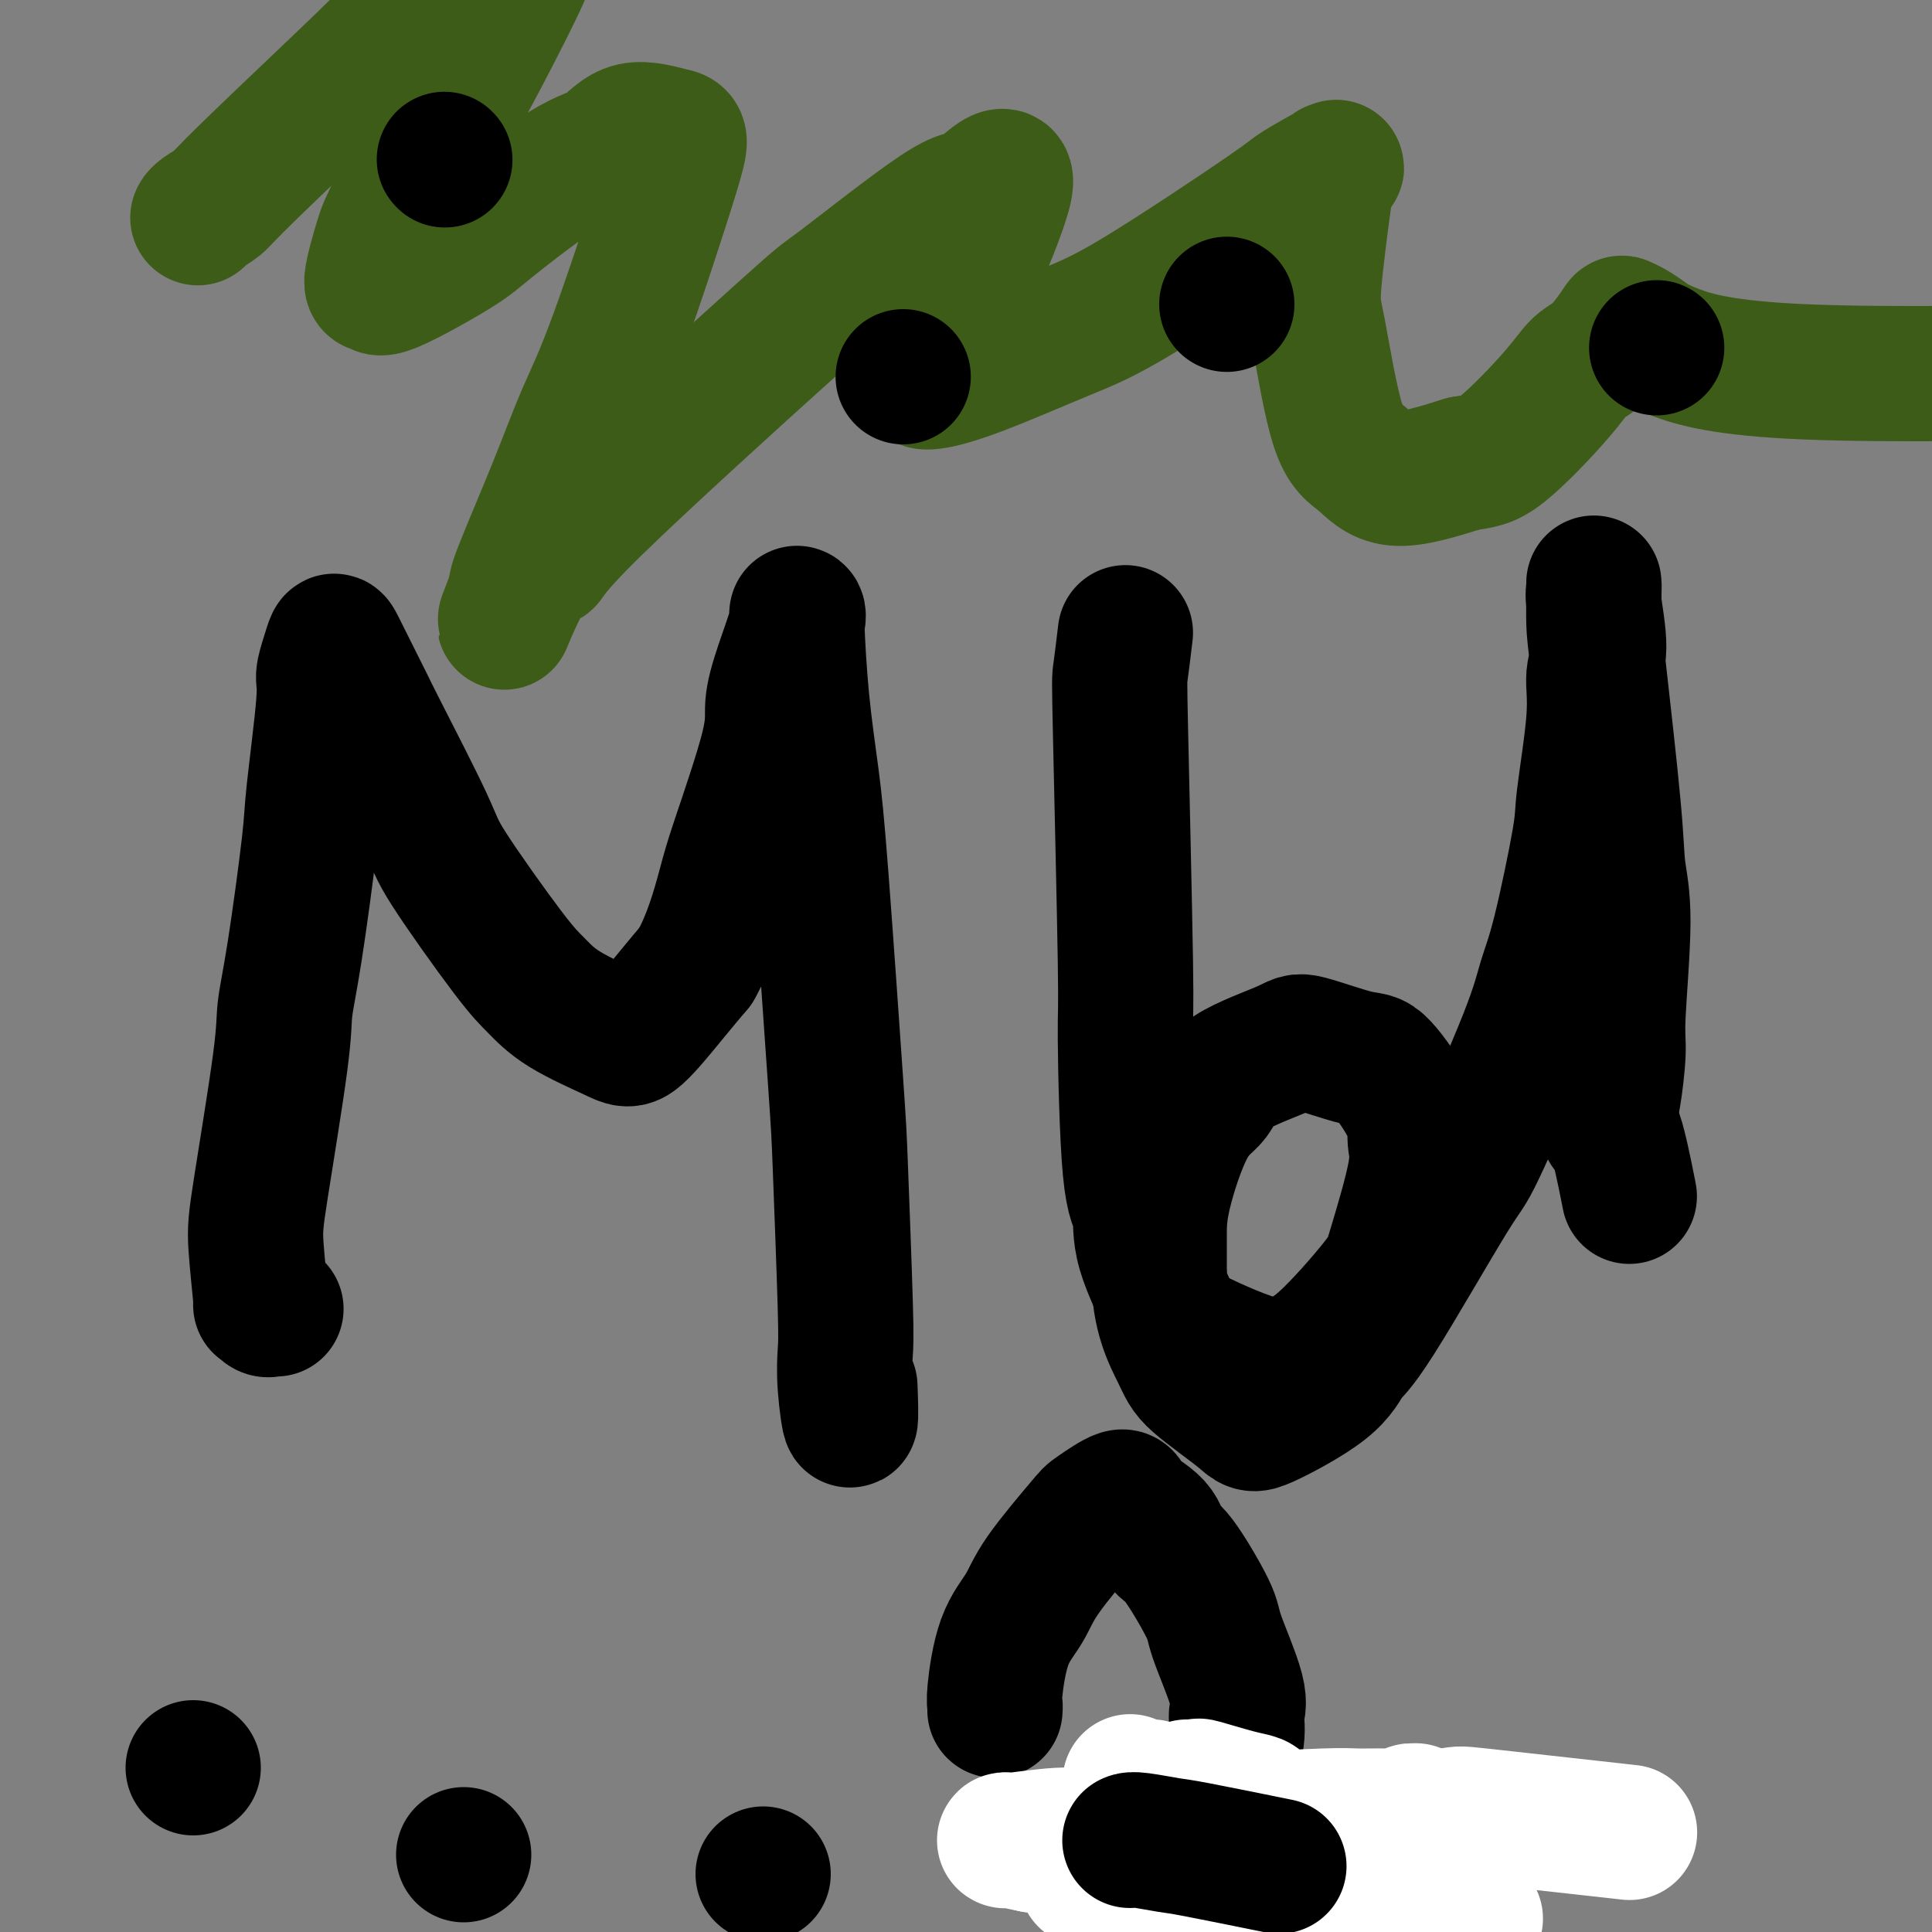
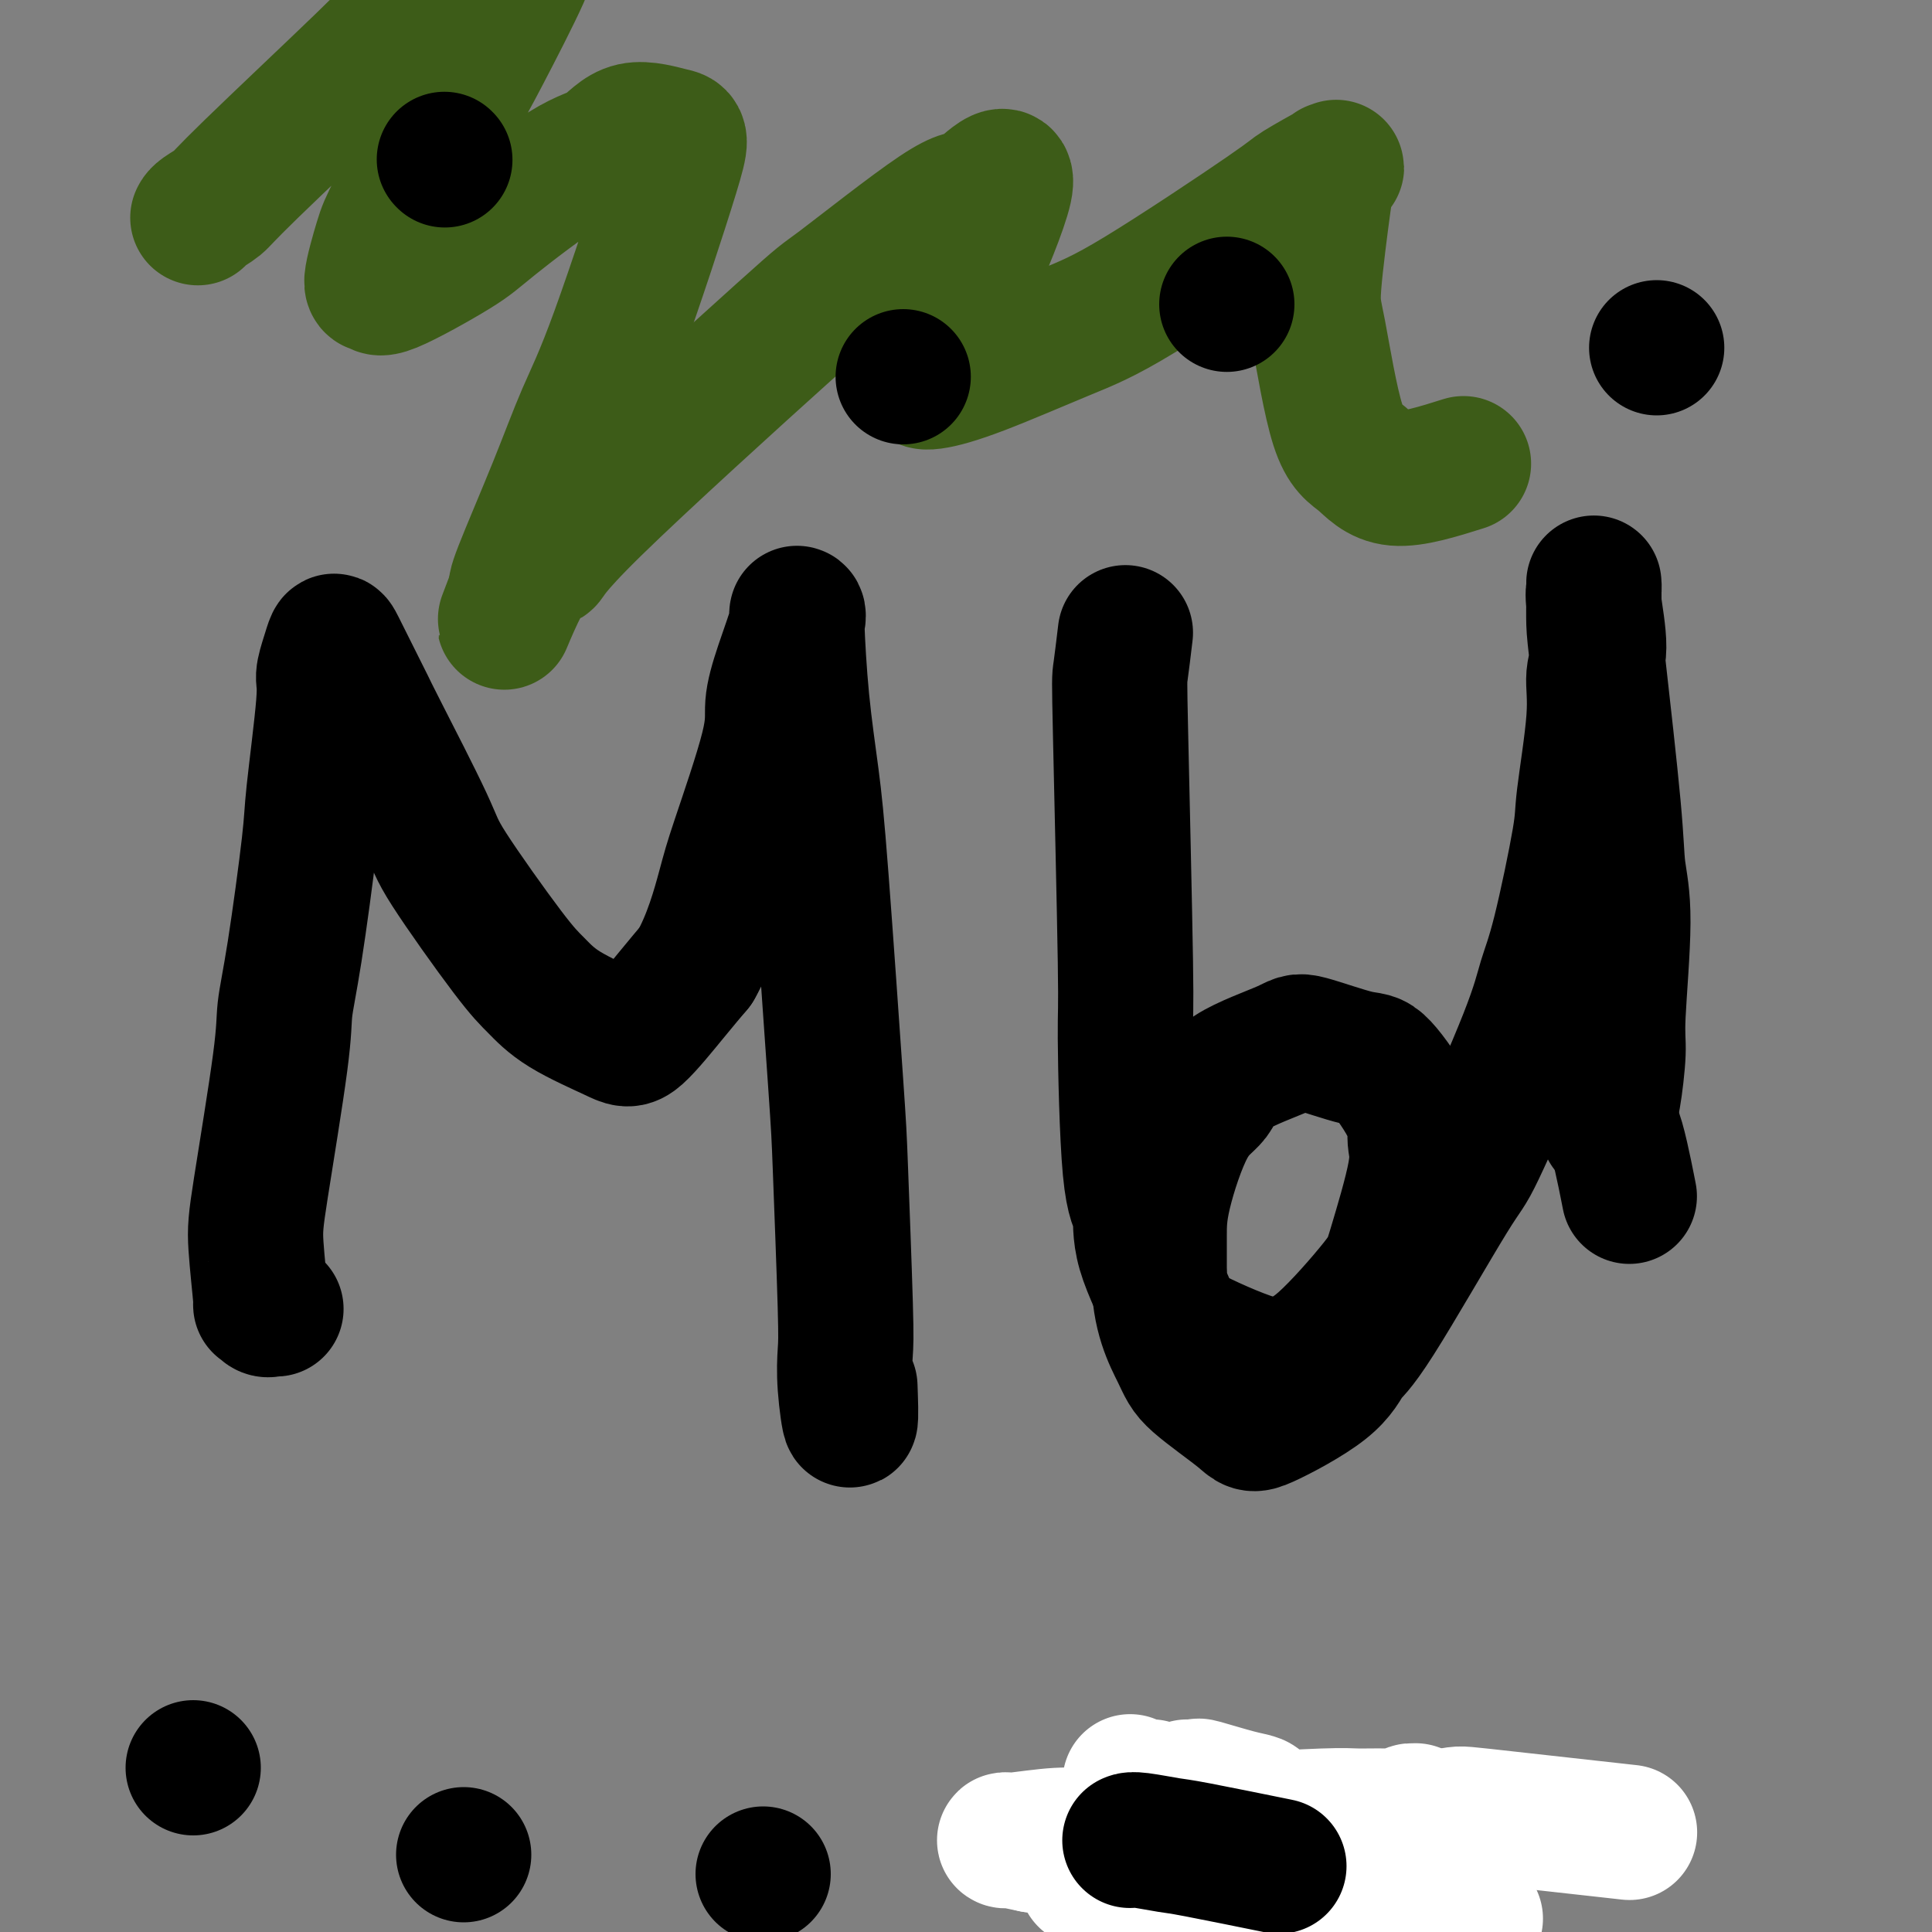
<svg xmlns="http://www.w3.org/2000/svg" viewBox="0 0 400 400" version="1.1">
  <rect x="0" y="0" width="400" height="400" fill="#808080" stroke="none" />
  <g fill="none" stroke="#000000" stroke-width="28" stroke-linecap="round" stroke-linejoin="round">
    <path d="M57,271c0.119,-0.003 0.238,-0.006 0,0c-0.238,0.006 -0.833,0.022 -1,0c-0.167,-0.022 0.095,-0.080 0,0c-0.095,0.080 -0.547,0.298 -1,0c-0.453,-0.298 -0.906,-1.114 -1,-1c-0.094,0.114 0.170,1.157 0,-1c-0.170,-2.157 -0.773,-7.513 -1,-11c-0.227,-3.487 -0.078,-5.105 1,-12c1.078,-6.895 3.086,-19.069 4,-26c0.914,-6.931 0.736,-8.620 1,-11c0.264,-2.380 0.970,-5.451 2,-12c1.030,-6.549 2.384,-16.576 3,-22c0.616,-5.424 0.494,-6.245 1,-11c0.506,-4.755 1.640,-13.443 2,-18c0.360,-4.557 -0.053,-4.984 0,-6c0.053,-1.016 0.571,-2.623 1,-4c0.429,-1.377 0.769,-2.524 1,-3c0.231,-0.476 0.353,-0.279 1,1c0.647,1.279 1.820,3.642 3,6c1.180,2.358 2.367,4.710 3,6c0.633,1.290 0.713,1.516 3,6c2.287,4.484 6.780,13.226 9,18c2.220,4.774 2.166,5.580 5,10c2.834,4.420 8.554,12.455 12,17c3.446,4.545 4.616,5.599 6,7c1.384,1.401 2.981,3.149 6,5c3.019,1.851 7.459,3.805 10,5c2.541,1.195 3.184,1.629 5,0c1.816,-1.629 4.805,-5.323 7,-8c2.195,-2.677 3.598,-4.339 5,-6" />
    <path d="M144,200c3.128,-5.459 4.948,-12.108 6,-16c1.052,-3.892 1.337,-5.029 3,-10c1.663,-4.971 4.705,-13.777 6,-19c1.295,-5.223 0.845,-6.864 1,-9c0.155,-2.136 0.917,-4.769 2,-8c1.083,-3.231 2.489,-7.061 3,-9c0.511,-1.939 0.129,-1.988 0,-2c-0.129,-0.012 -0.006,0.011 0,0c0.006,-0.011 -0.107,-0.057 0,3c0.107,3.057 0.434,9.216 1,15c0.566,5.784 1.371,11.194 2,16c0.629,4.806 1.083,9.007 2,21c0.917,11.993 2.297,31.777 3,42c0.703,10.223 0.728,10.883 1,18c0.272,7.117 0.791,20.690 1,28c0.209,7.310 0.109,8.357 0,10c-0.109,1.643 -0.225,3.884 0,7c0.225,3.116 0.791,7.108 1,7c0.209,-0.108 0.060,-4.317 0,-6c-0.060,-1.683 -0.030,-0.842 0,0" />
    <path d="M233,131c-0.391,3.259 -0.783,6.519 -1,8c-0.217,1.481 -0.261,1.184 0,13c0.261,11.816 0.825,35.745 1,47c0.175,11.255 -0.040,9.835 0,16c0.040,6.165 0.335,19.916 1,27c0.665,7.084 1.699,7.500 2,9c0.301,1.500 -0.133,4.084 1,8c1.133,3.916 3.833,9.164 5,12c1.167,2.836 0.803,3.259 4,5c3.197,1.741 9.956,4.801 14,6c4.044,1.199 5.372,0.537 7,0c1.628,-0.537 3.556,-0.950 7,-4c3.444,-3.050 8.403,-8.736 11,-12c2.597,-3.264 2.834,-4.105 4,-8c1.166,-3.895 3.263,-10.845 4,-15c0.737,-4.155 0.113,-5.517 0,-7c-0.113,-1.483 0.284,-3.087 -1,-6c-1.284,-2.913 -4.249,-7.134 -6,-9c-1.751,-1.866 -2.287,-1.377 -5,-2c-2.713,-0.623 -7.603,-2.356 -10,-3c-2.397,-0.644 -2.303,-0.197 -5,1c-2.697,1.197 -8.187,3.146 -11,5c-2.813,1.854 -2.950,3.613 -4,5c-1.050,1.387 -3.013,2.403 -5,6c-1.987,3.597 -3.996,9.776 -5,14c-1.004,4.224 -1.001,6.493 -1,9c0.001,2.507 0.001,5.254 0,8" />
    <path d="M240,264c-0.128,8.159 2.553,13.055 4,16c1.447,2.945 1.661,3.938 4,6c2.339,2.062 6.803,5.191 9,7c2.197,1.809 2.126,2.297 5,1c2.874,-1.297 8.691,-4.381 12,-7c3.309,-2.619 4.108,-4.774 5,-6c0.892,-1.226 1.877,-1.523 6,-8c4.123,-6.477 11.385,-19.135 15,-25c3.615,-5.865 3.582,-4.937 6,-10c2.418,-5.063 7.287,-16.118 10,-23c2.713,-6.882 3.271,-9.591 4,-12c0.729,-2.409 1.630,-4.517 3,-10c1.370,-5.483 3.209,-14.341 4,-19c0.791,-4.659 0.534,-5.118 1,-9c0.466,-3.882 1.656,-11.187 2,-16c0.344,-4.813 -0.156,-7.135 0,-9c0.156,-1.865 0.970,-3.272 1,-6c0.030,-2.728 -0.724,-6.776 -1,-9c-0.276,-2.224 -0.074,-2.623 0,-3c0.074,-0.377 0.021,-0.733 0,-1c-0.021,-0.267 -0.009,-0.444 0,0c0.009,0.444 0.015,1.508 0,3c-0.015,1.492 -0.052,3.411 0,5c0.052,1.589 0.192,2.848 1,10c0.808,7.152 2.284,20.196 3,28c0.716,7.804 0.672,10.367 1,13c0.328,2.633 1.027,5.335 1,11c-0.027,5.665 -0.780,14.292 -1,19c-0.220,4.708 0.095,5.498 0,8c-0.095,2.502 -0.598,6.715 -1,9c-0.402,2.285 -0.701,2.643 -1,3" />
    <path d="M333,230c-0.417,6.226 0.042,2.292 1,4c0.958,1.708 2.417,9.060 3,12c0.583,2.940 0.292,1.470 0,0" />
    <path d="M40,366c0.000,0.000 0.000,0.000 0,0c0.000,0.000 0.000,0.000 0,0" />
    <path d="M96,384c0.000,0.000 0.000,0.000 0,0c0.000,0.000 0.000,0.000 0,0c-0.000,-0.000 -0.000,-0.000 0,0c0.000,0.000 0.000,0.000 0,0" />
    <path d="M158,388c0.000,0.000 0.000,0.000 0,0c0.000,0.000 0.000,0.000 0,0c0.000,0.000 0.000,0.000 0,0" />
-     <path d="M206,354c0.002,-0.024 0.005,-0.049 0,0c-0.005,0.049 -0.016,0.170 0,0c0.016,-0.170 0.061,-0.633 0,-1c-0.061,-0.367 -0.226,-0.638 0,-3c0.226,-2.362 0.844,-6.815 2,-10c1.156,-3.185 2.850,-5.100 4,-7c1.150,-1.900 1.757,-3.783 4,-7c2.243,-3.217 6.121,-7.769 8,-10c1.879,-2.231 1.760,-2.142 3,-3c1.240,-0.858 3.840,-2.662 5,-3c1.160,-0.338 0.879,0.791 2,2c1.121,1.209 3.645,2.497 5,4c1.355,1.503 1.541,3.221 2,4c0.459,0.779 1.190,0.620 3,3c1.810,2.380 4.697,7.299 6,10c1.303,2.701 1.021,3.183 2,6c0.979,2.817 3.218,7.968 4,11c0.782,3.032 0.108,3.946 0,5c-0.108,1.054 0.350,2.247 0,5c-0.350,2.753 -1.507,7.065 -2,9c-0.493,1.935 -0.322,1.492 -1,3c-0.678,1.508 -2.206,4.968 -3,7c-0.794,2.032 -0.854,2.636 -1,3c-0.146,0.364 -0.379,0.489 -1,1c-0.621,0.511 -1.629,1.407 -2,2c-0.371,0.593 -0.106,0.884 0,1c0.106,0.116 0.053,0.058 0,0" />
    <path d="M246,386c-1.333,2.833 -0.667,1.417 0,0" />
  </g>
  <g fill="none" stroke="#3D5C18" stroke-width="28" stroke-linecap="round" stroke-linejoin="round">
    <path d="M41,45c-0.033,0.066 -0.067,0.132 0,0c0.067,-0.132 0.234,-0.462 1,-1c0.766,-0.538 2.129,-1.282 3,-2c0.871,-0.718 1.248,-1.408 7,-7c5.752,-5.592 16.879,-16.086 23,-22c6.121,-5.914 7.237,-7.249 9,-9c1.763,-1.751 4.174,-3.918 8,-7c3.826,-3.082 9.066,-7.078 12,-9c2.934,-1.922 3.563,-1.768 4,-1c0.437,0.768 0.684,2.152 1,3c0.316,0.848 0.702,1.161 -1,5c-1.702,3.839 -5.491,11.204 -8,16c-2.509,4.796 -3.739,7.024 -5,9c-1.261,1.976 -2.555,3.701 -5,8c-2.445,4.299 -6.043,11.172 -8,15c-1.957,3.828 -2.273,4.610 -3,7c-0.727,2.390 -1.863,6.387 -2,8c-0.137,1.613 0.727,0.842 1,1c0.273,0.158 -0.045,1.244 3,0c3.045,-1.244 9.454,-4.819 13,-7c3.546,-2.181 4.228,-2.969 8,-6c3.772,-3.031 10.635,-8.304 15,-11c4.365,-2.696 6.234,-2.816 8,-4c1.766,-1.184 3.429,-3.433 6,-4c2.571,-0.567 6.050,0.546 8,1c1.950,0.454 2.372,0.247 0,8c-2.372,7.753 -7.536,23.464 -11,33c-3.464,9.536 -5.227,12.896 -7,17c-1.773,4.104 -3.554,8.951 -6,15c-2.446,6.049 -5.556,13.300 -7,17c-1.444,3.700 -1.222,3.850 -1,4" />
    <path d="M107,122c-5.026,13.352 -1.592,3.732 1,-1c2.592,-4.732 4.343,-4.576 5,-5c0.657,-0.424 0.219,-1.428 10,-11c9.781,-9.572 29.780,-27.711 39,-36c9.220,-8.289 7.661,-6.727 12,-10c4.339,-3.273 14.576,-11.379 20,-15c5.424,-3.621 6.035,-2.755 7,-3c0.965,-0.245 2.283,-1.599 4,-3c1.717,-1.401 3.832,-2.849 3,1c-0.832,3.849 -4.610,12.994 -7,18c-2.390,5.006 -3.392,5.872 -4,7c-0.608,1.128 -0.824,2.518 -2,5c-1.176,2.482 -3.314,6.056 -4,8c-0.686,1.944 0.080,2.258 2,2c1.920,-0.258 4.995,-1.088 10,-3c5.005,-1.912 11.942,-4.906 17,-7c5.058,-2.094 8.237,-3.289 16,-8c7.763,-4.711 20.109,-12.938 26,-17c5.891,-4.062 5.326,-3.957 7,-5c1.674,-1.043 5.585,-3.233 7,-4c1.415,-0.767 0.333,-0.112 0,0c-0.333,0.112 0.083,-0.319 0,0c-0.083,0.319 -0.666,1.387 -1,2c-0.334,0.613 -0.418,0.770 -1,5c-0.582,4.230 -1.661,12.534 -2,17c-0.339,4.466 0.061,5.094 1,10c0.939,4.906 2.417,14.088 4,19c1.583,4.912 3.272,5.553 5,7c1.728,1.447 3.494,3.699 7,4c3.506,0.301 8.753,-1.350 14,-3" />
-     <path d="M303,96c3.379,-0.566 4.825,-0.481 8,-3c3.175,-2.519 8.079,-7.642 11,-11c2.921,-3.358 3.860,-4.950 5,-6c1.140,-1.050 2.482,-1.558 4,-3c1.518,-1.442 3.212,-3.819 4,-5c0.788,-1.181 0.669,-1.167 1,-1c0.331,0.167 1.111,0.486 2,1c0.889,0.514 1.887,1.223 3,2c1.113,0.777 2.339,1.621 6,3c3.661,1.379 9.755,3.294 27,4c17.245,0.706 45.641,0.202 57,0c11.359,-0.202 5.679,-0.101 0,0" />
  </g>
  <g fill="none" stroke="#000000" stroke-width="28" stroke-linecap="round" stroke-linejoin="round">
    <path d="M92,33c0.000,0.000 0.100,0.100 0.1,0.1" />
    <path d="M187,78c0.000,0.000 0.000,0.000 0,0c0.000,0.000 0.000,0.000 0,0" />
    <path d="M254,63c0.000,0.000 0.000,0.000 0,0c0.000,0.000 0.000,0.000 0,0" />
    <path d="M343,72c0.000,0.000 0.000,0.000 0,0c0.000,0.000 0.000,0.000 0,0c0.000,0.000 0.000,0.000 0,0c0.000,0.000 0.000,0.000 0,0" />
  </g>
  <g fill="none" stroke="#FFFFFF" stroke-width="28" stroke-linecap="round" stroke-linejoin="round">
    <path d="M226,389c-0.364,0.063 -0.728,0.126 1,0c1.728,-0.126 5.547,-0.442 9,-1c3.453,-0.558 6.540,-1.357 9,-2c2.460,-0.643 4.292,-1.129 9,-2c4.708,-0.871 12.291,-2.127 16,-3c3.709,-0.873 3.544,-1.362 6,-2c2.456,-0.638 7.535,-1.425 10,-2c2.465,-0.575 2.317,-0.940 3,-1c0.683,-0.060 2.196,0.184 3,0c0.804,-0.184 0.899,-0.795 1,-1c0.101,-0.205 0.207,-0.002 0,0c-0.207,0.002 -0.727,-0.196 -1,0c-0.273,0.196 -0.297,0.788 -1,1c-0.703,0.212 -2.083,0.046 -4,0c-1.917,-0.046 -4.372,0.029 -6,0c-1.628,-0.029 -2.430,-0.161 -7,0c-4.570,0.161 -12.909,0.617 -17,1c-4.091,0.383 -3.933,0.695 -8,1c-4.067,0.305 -12.358,0.604 -17,1c-4.642,0.396 -5.636,0.891 -7,1c-1.364,0.109 -3.097,-0.167 -6,0c-2.903,0.167 -6.974,0.776 -9,1c-2.026,0.224 -2.007,0.063 -2,0c0.007,-0.063 0.002,-0.027 0,0c-0.002,0.027 -0.001,0.046 0,0c0.001,-0.046 0.000,-0.156 1,0c1.000,0.156 3.000,0.578 5,1" />
    <path d="M214,382c1.029,-0.009 1.603,-0.532 5,-1c3.397,-0.468 9.618,-0.881 14,-1c4.382,-0.119 6.926,0.056 9,0c2.074,-0.056 3.679,-0.344 9,-1c5.321,-0.656 14.359,-1.681 19,-2c4.641,-0.319 4.884,0.069 10,0c5.116,-0.069 15.103,-0.596 19,-1c3.897,-0.404 1.703,-0.686 8,0c6.297,0.686 21.085,2.339 27,3c5.915,0.661 2.958,0.331 0,0" />
  </g>
  <g fill="none" stroke="#FFFFFF" stroke-width="4" stroke-linecap="round" stroke-linejoin="round">
    <path d="M244,398c0.000,0.000 0.000,0.000 0,0c0.000,0.000 0.000,0.000 0,0" />
    <path d="M255,398c0.000,-0.030 0.000,-0.060 0,0c0.000,0.060 0.000,0.208 0,0c-0.000,-0.208 0.000,-0.774 0,-1c-0.000,-0.226 0.000,-0.113 0,0" />
    <path d="M256,386c0.000,0.000 0.100,0.100 0.1,0.1" />
    <path d="M242,398c0.000,0.000 0.000,0.000 0,0c0.000,0.000 0.000,0.000 0,0c0.000,-0.000 0.000,0.000 0,0c0.000,0.000 0.000,0.000 0,0c0.000,0.000 0.000,0.000 0,0" />
    <path d="M253,388c1.048,0.391 2.095,0.781 3,1c0.905,0.219 1.666,0.266 3,0c1.334,-0.266 3.240,-0.846 4,-1c0.760,-0.154 0.375,0.116 0,0c-0.375,-0.116 -0.739,-0.620 -1,-1c-0.261,-0.380 -0.420,-0.636 -1,-1c-0.580,-0.364 -1.581,-0.836 -2,-1c-0.419,-0.164 -0.256,-0.020 -2,0c-1.744,0.020 -5.397,-0.083 -7,0c-1.603,0.083 -1.158,0.352 -2,1c-0.842,0.648 -2.972,1.674 -4,2c-1.028,0.326 -0.954,-0.047 -1,0c-0.046,0.047 -0.214,0.514 0,1c0.214,0.486 0.809,0.992 1,1c0.191,0.008 -0.021,-0.482 1,0c1.021,0.482 3.275,1.938 6,3c2.725,1.062 5.921,1.732 8,2c2.079,0.268 3.039,0.134 4,0" />
    <path d="M263,395c3.226,1.066 1.793,0.230 2,0c0.207,-0.230 2.056,0.145 3,0c0.944,-0.145 0.984,-0.809 1,-1c0.016,-0.191 0.008,0.090 0,0c-0.008,-0.090 -0.017,-0.551 0,-1c0.017,-0.449 0.059,-0.887 0,-1c-0.059,-0.113 -0.220,0.099 -1,-1c-0.780,-1.099 -2.181,-3.510 -5,-6c-2.819,-2.490 -7.056,-5.059 -9,-6c-1.944,-0.941 -1.593,-0.252 -2,0c-0.407,0.252 -1.571,0.068 -2,0c-0.429,-0.068 -0.123,-0.019 0,0c0.123,0.019 0.061,0.010 0,0" />
  </g>
  <g fill="none" stroke="#FFFFFF" stroke-width="28" stroke-linecap="round" stroke-linejoin="round">
    <path d="M246,387c0.000,0.000 0.000,0.000 0,0c0.000,0.000 0.000,0.000 0,0c0.000,0.000 0.000,0.000 0,0c-0.000,0.000 0.000,0.000 0,0" />
    <path d="M249,386c-0.031,0.113 -0.062,0.226 0,0c0.062,-0.226 0.217,-0.793 0,-1c-0.217,-0.207 -0.805,-0.056 -1,0c-0.195,0.056 0.005,0.017 0,0c-0.005,-0.017 -0.213,-0.012 0,0c0.213,0.012 0.847,0.029 1,0c0.153,-0.029 -0.176,-0.106 0,0c0.176,0.106 0.857,0.395 2,1c1.143,0.605 2.747,1.526 4,2c1.253,0.474 2.156,0.503 5,1c2.844,0.497 7.630,1.464 11,2c3.370,0.536 5.323,0.641 6,1c0.677,0.359 0.076,0.972 5,2c4.924,1.028 15.371,2.471 20,3c4.629,0.529 3.438,0.142 3,0c-0.438,-0.142 -0.125,-0.041 0,0c0.125,0.041 0.063,0.020 0,0" />
    <path d="M225,389c0.038,-0.000 0.076,-0.000 0,0c-0.076,0.000 -0.267,0.002 0,0c0.267,-0.002 0.993,-0.006 1,0c0.007,0.006 -0.705,0.024 1,0c1.705,-0.024 5.826,-0.090 8,0c2.174,0.090 2.400,0.335 6,1c3.600,0.665 10.576,1.750 14,2c3.424,0.250 3.298,-0.336 5,0c1.702,0.336 5.232,1.596 7,2c1.768,0.404 1.773,-0.046 3,0c1.227,0.046 3.674,0.587 5,1c1.326,0.413 1.531,0.698 2,1c0.469,0.302 1.203,0.620 2,1c0.797,0.380 1.656,0.823 2,1c0.344,0.177 0.172,0.089 0,0" />
    <path d="M234,369c0.006,0.030 0.013,0.061 0,0c-0.013,-0.061 -0.045,-0.212 0,0c0.045,0.212 0.166,0.788 1,1c0.834,0.212 2.381,0.061 3,0c0.619,-0.061 0.309,-0.030 0,0" />
    <path d="M246,370c0.066,0.004 0.131,0.008 0,0c-0.131,-0.008 -0.459,-0.027 0,0c0.459,0.027 1.705,0.101 2,0c0.295,-0.101 -0.362,-0.377 1,0c1.362,0.377 4.743,1.407 7,2c2.257,0.593 3.389,0.747 4,1c0.611,0.253 0.700,0.604 1,1c0.300,0.396 0.812,0.837 1,1c0.188,0.163 0.054,0.046 0,0c-0.054,-0.046 -0.027,-0.023 0,0" />
  </g>
  <g fill="none" stroke="#000000" stroke-width="28" stroke-linecap="round" stroke-linejoin="round">
    <path d="M234,381c-0.061,0.029 -0.122,0.057 0,0c0.122,-0.057 0.428,-0.200 2,0c1.572,0.200 4.411,0.744 6,1c1.589,0.256 1.928,0.223 6,1c4.072,0.777 11.878,2.365 15,3c3.122,0.635 1.561,0.318 0,0" />
  </g>
</svg>